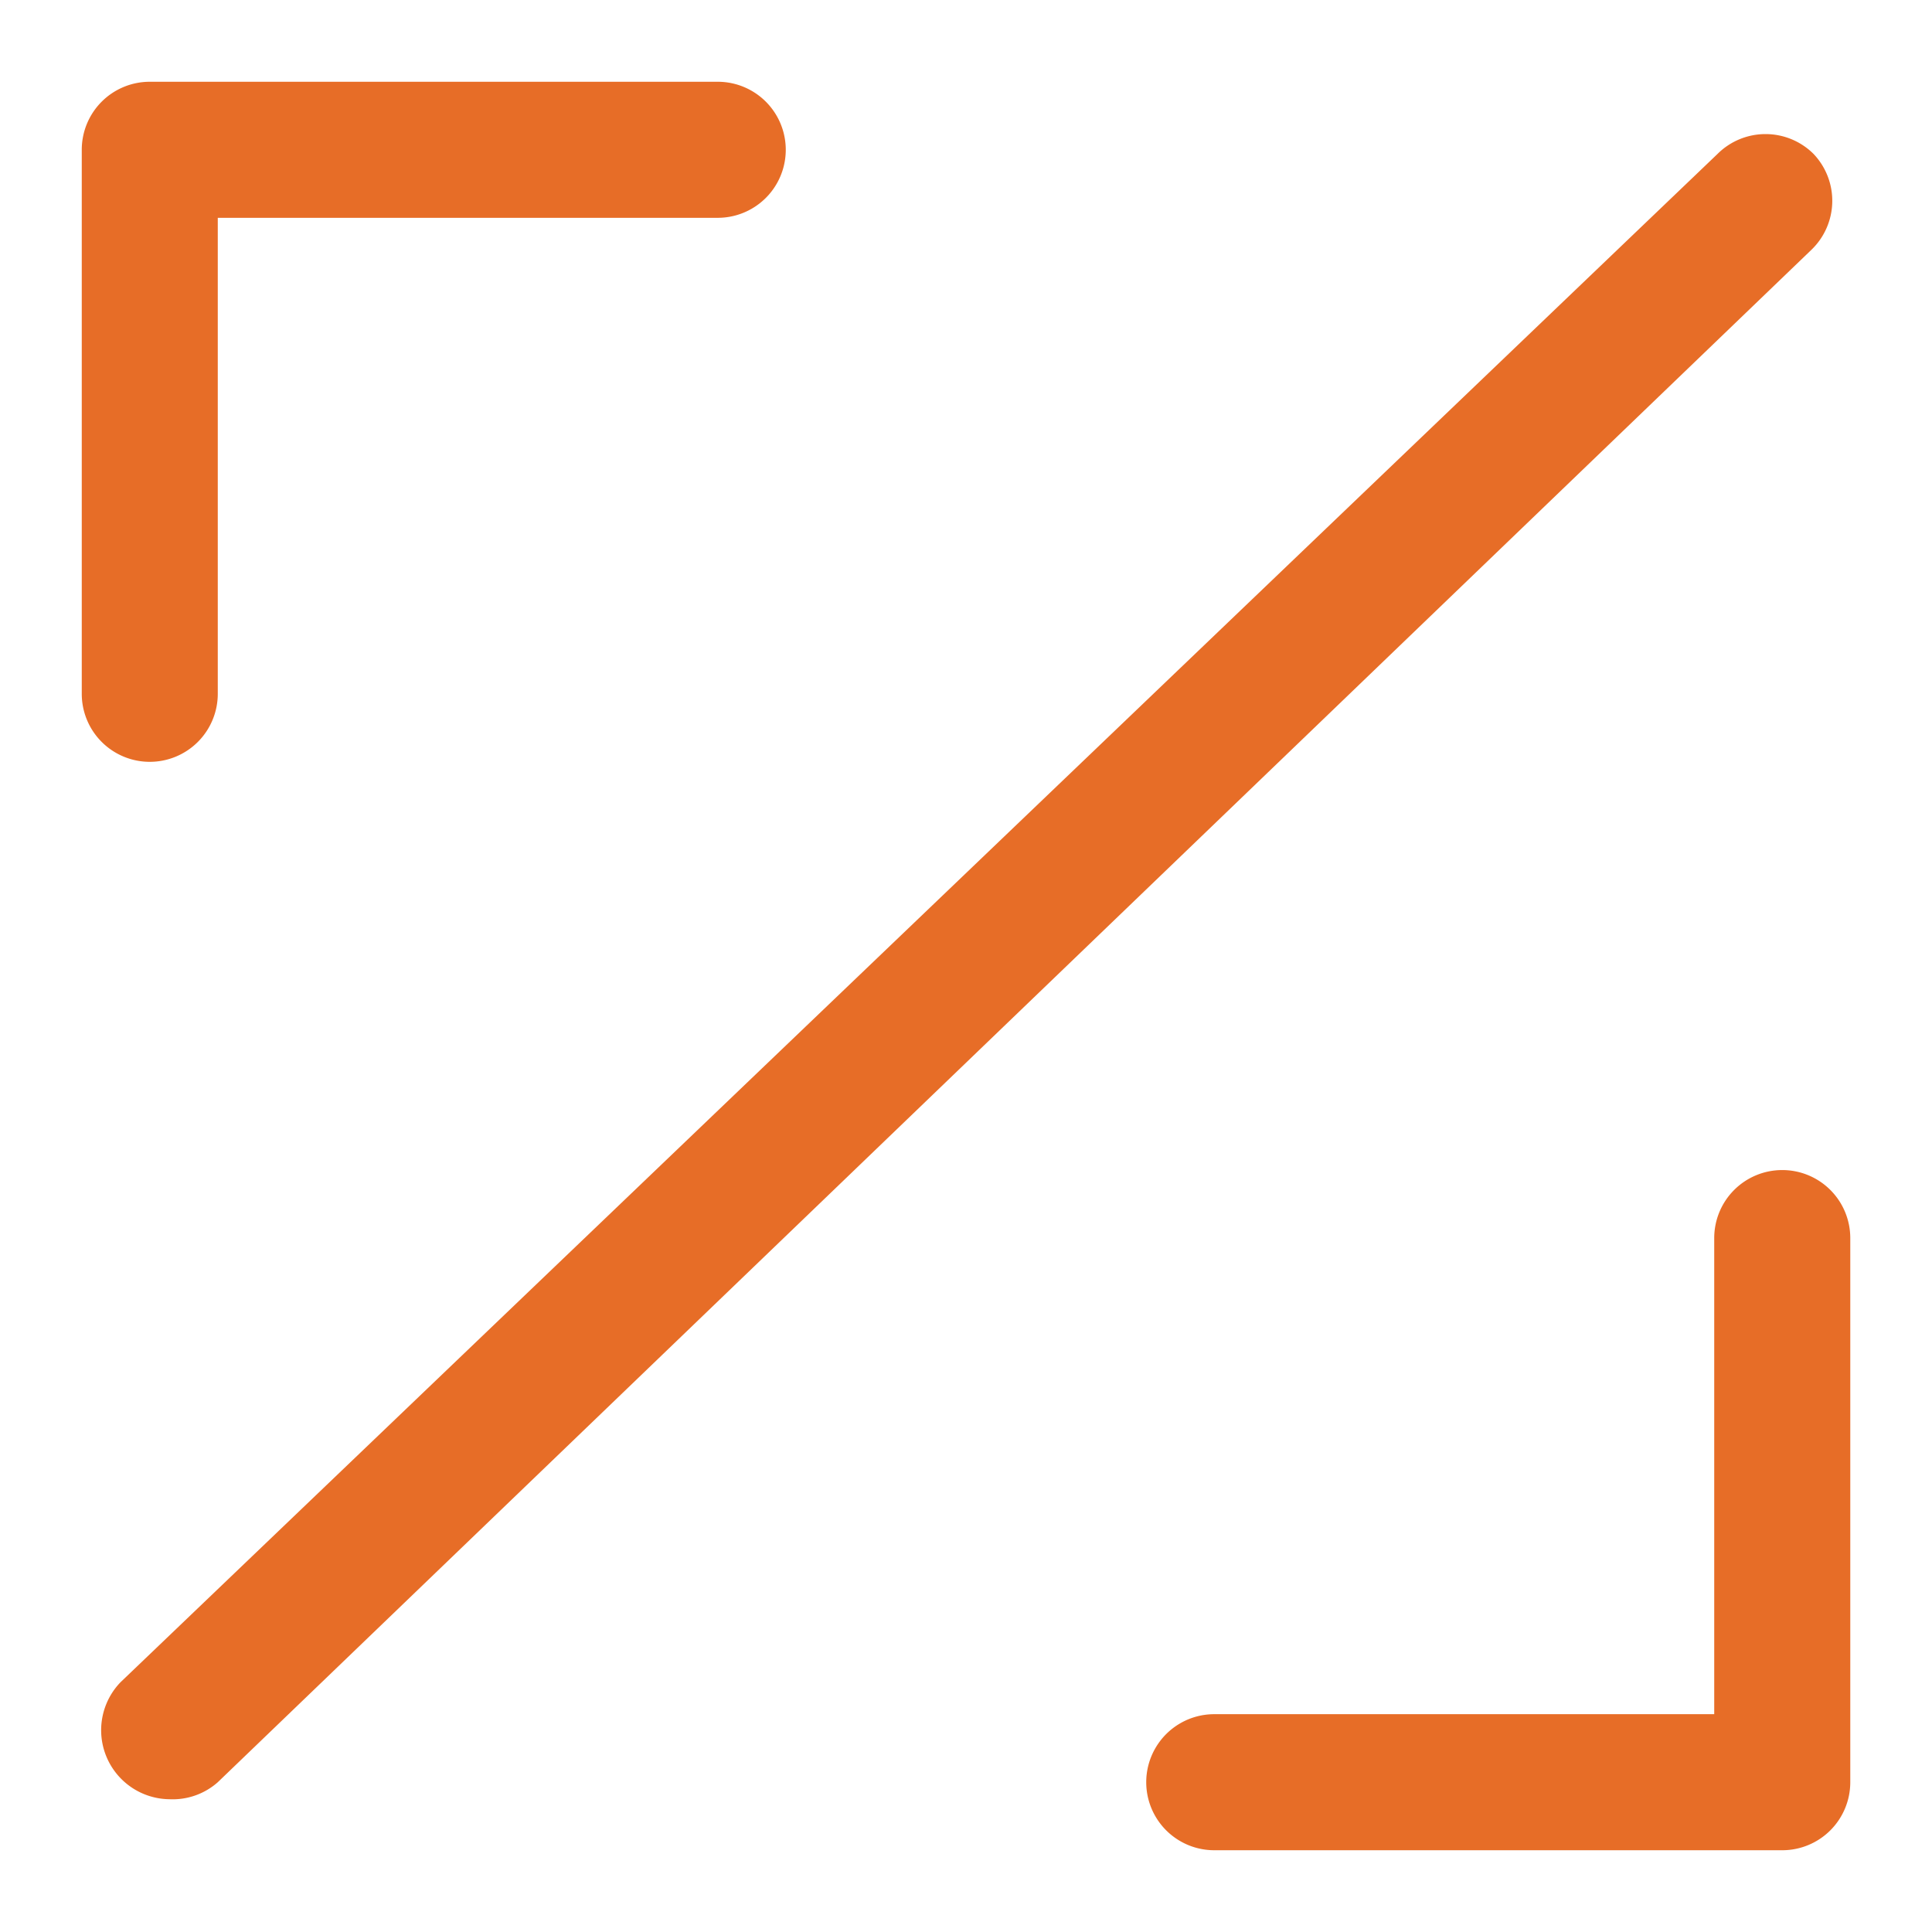
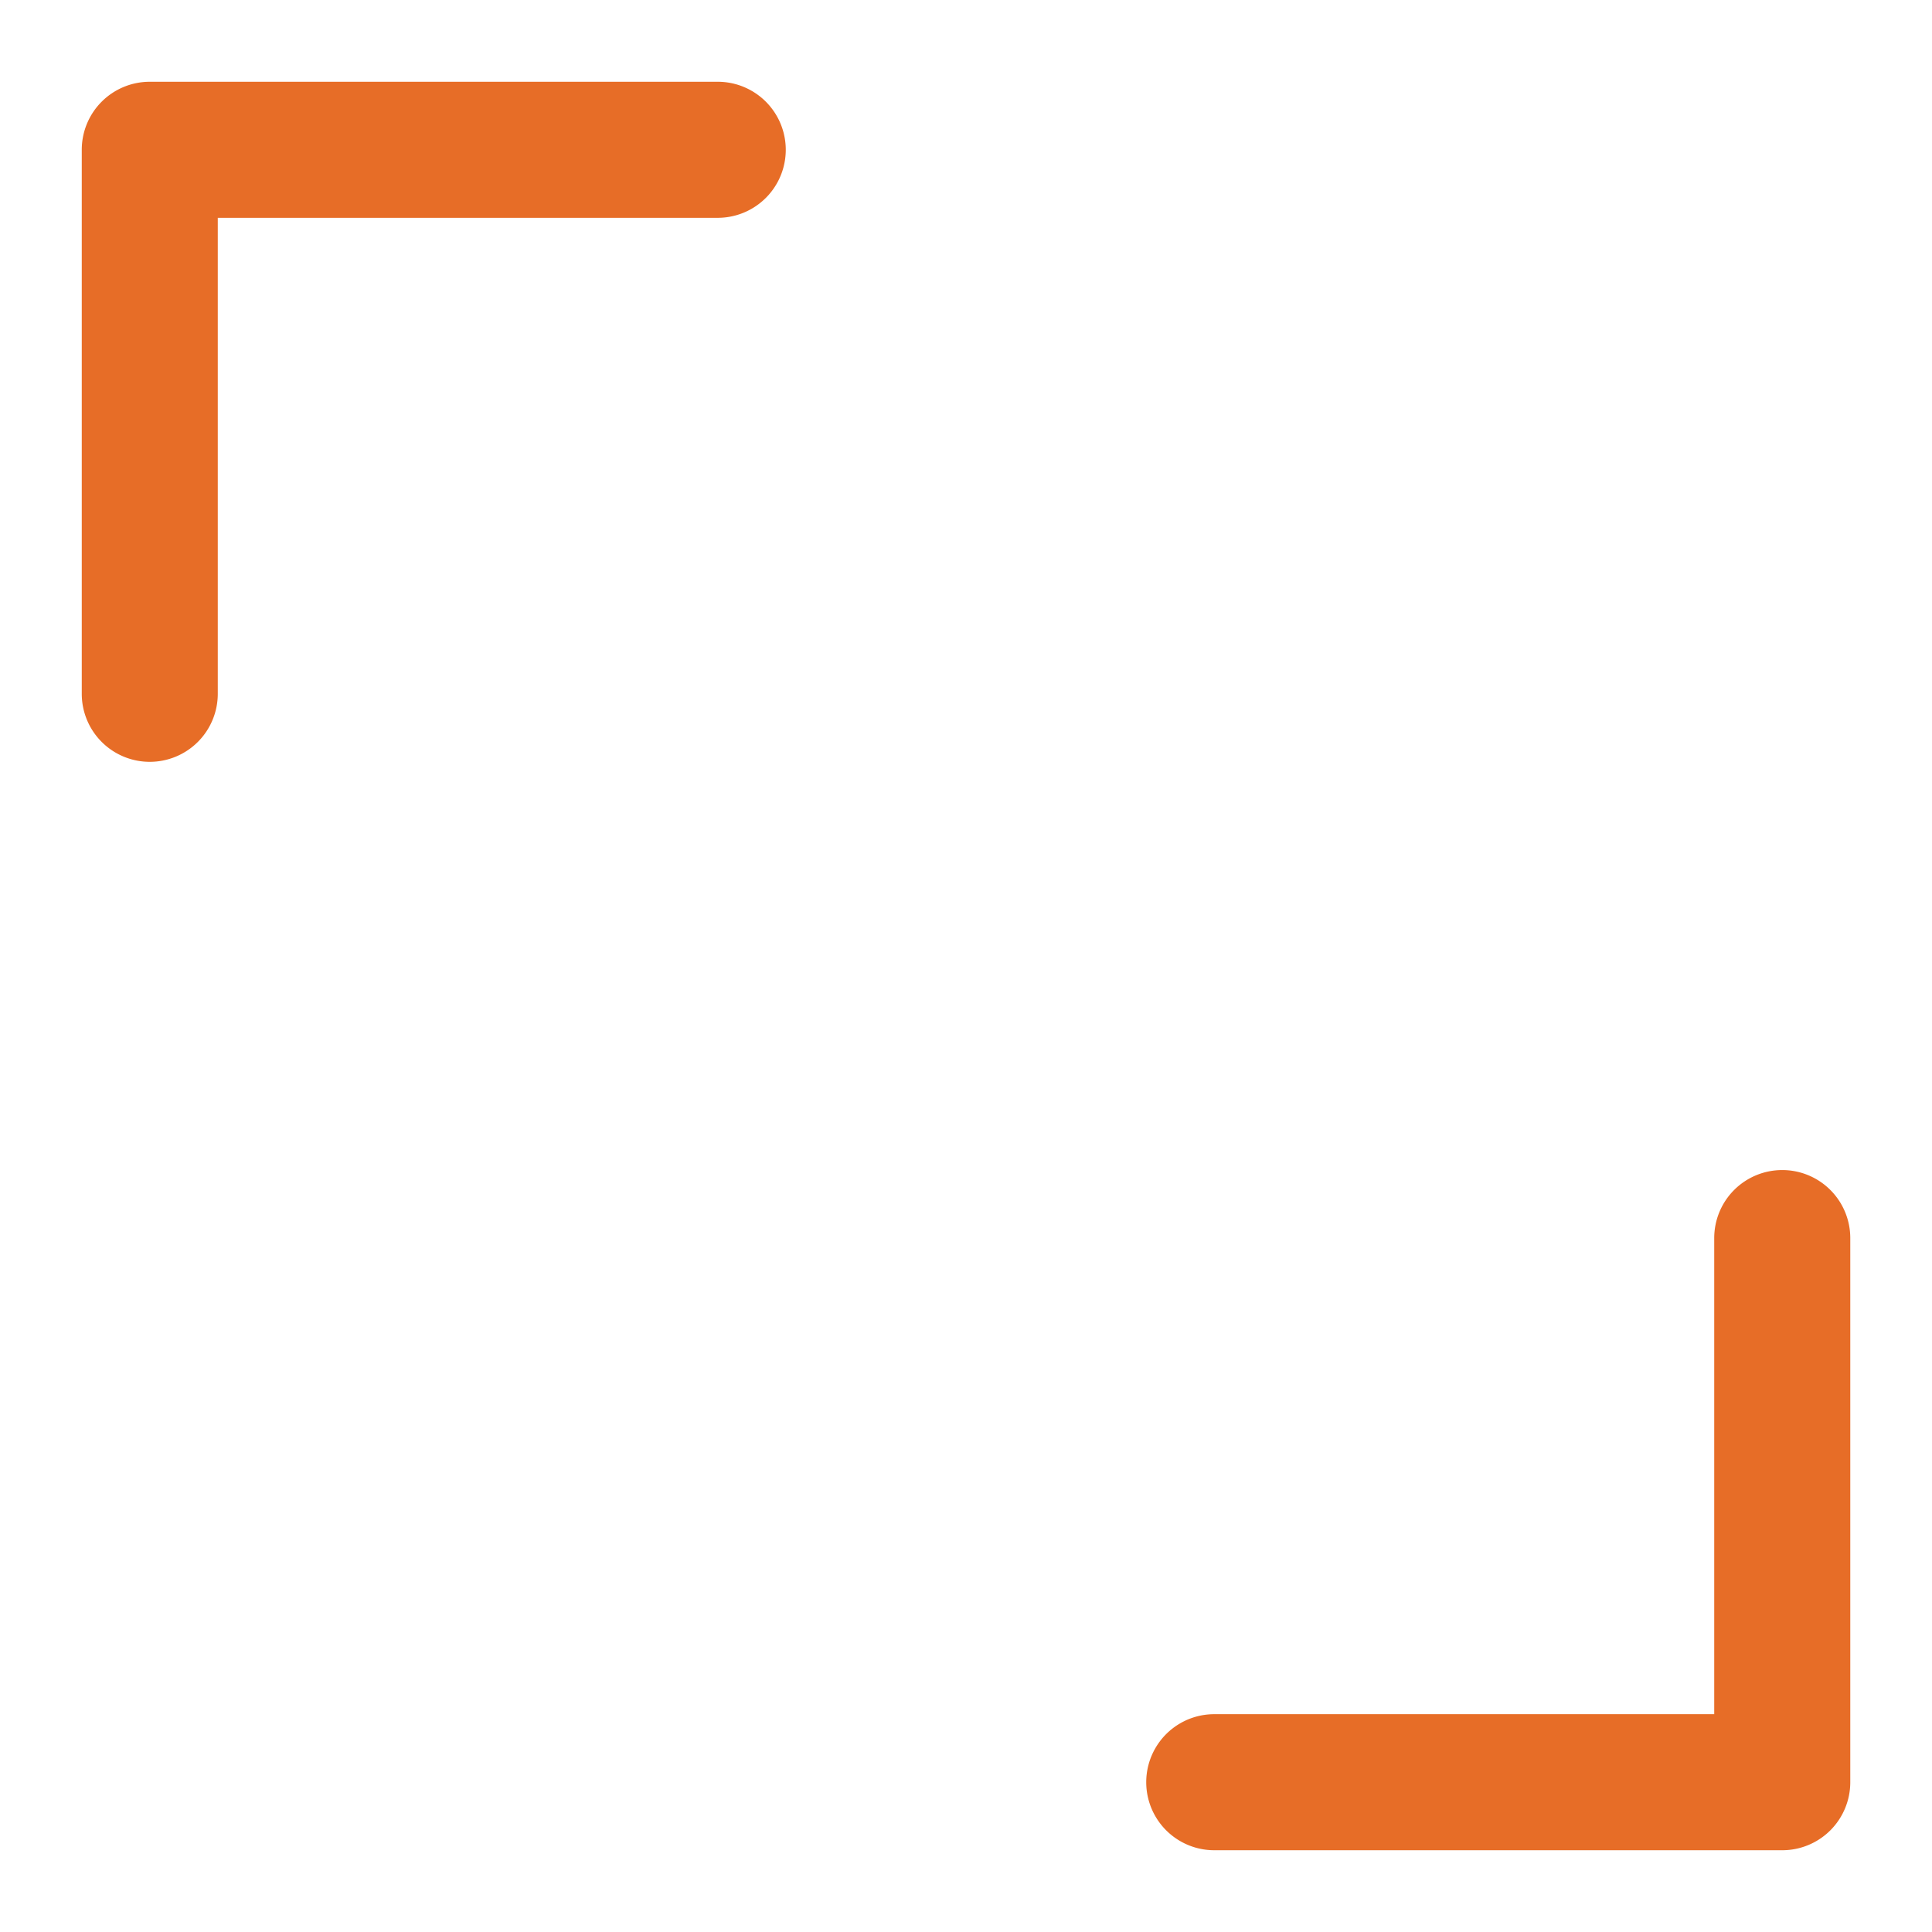
<svg xmlns="http://www.w3.org/2000/svg" width="50" height="50" viewBox="0 0 50 50">
  <g id="Python_Django_development" data-name="Python Django development" transform="translate(-24 -164)">
-     <rect id="Rectangle_25" data-name="Rectangle 25" width="50" height="50" transform="translate(24 164)" fill="#c5c5c5" opacity="0" />
    <g id="noun_Tag_3103168" transform="translate(23.116 163.116)">
-       <path id="Path_9615" data-name="Path 9615" d="M47.605,4.281a1.76,1.76,0,0,0-2.482,0L3.791,43.835a1.787,1.787,0,0,0,1.267,3.028,1.76,1.76,0,0,0,1.25-.44L47.552,6.763a1.76,1.76,0,0,0,.053-2.482Z" transform="translate(0.212 0.585)" fill="#e76d27" />
      <path id="Path_9616" data-name="Path 9616" d="M4.76,20.6a1.76,1.76,0,0,0,1.76-1.76V6.521H19.459a1.76,1.76,0,1,0,0-3.521H4.76A1.76,1.76,0,0,0,3,4.76V18.843A1.76,1.76,0,0,0,4.76,20.6Z" fill="#e76d27" />
      <path id="Path_9617" data-name="Path 9617" d="M35.109,19a1.76,1.76,0,0,0-1.76,1.76V33.082H20.41a1.76,1.76,0,0,0,0,3.521h14.7a1.76,1.76,0,0,0,1.76-1.76V20.76A1.76,1.76,0,0,0,35.109,19Z" transform="translate(11.899 12.165)" fill="#e76d27" />
    </g>
  </g>
</svg>